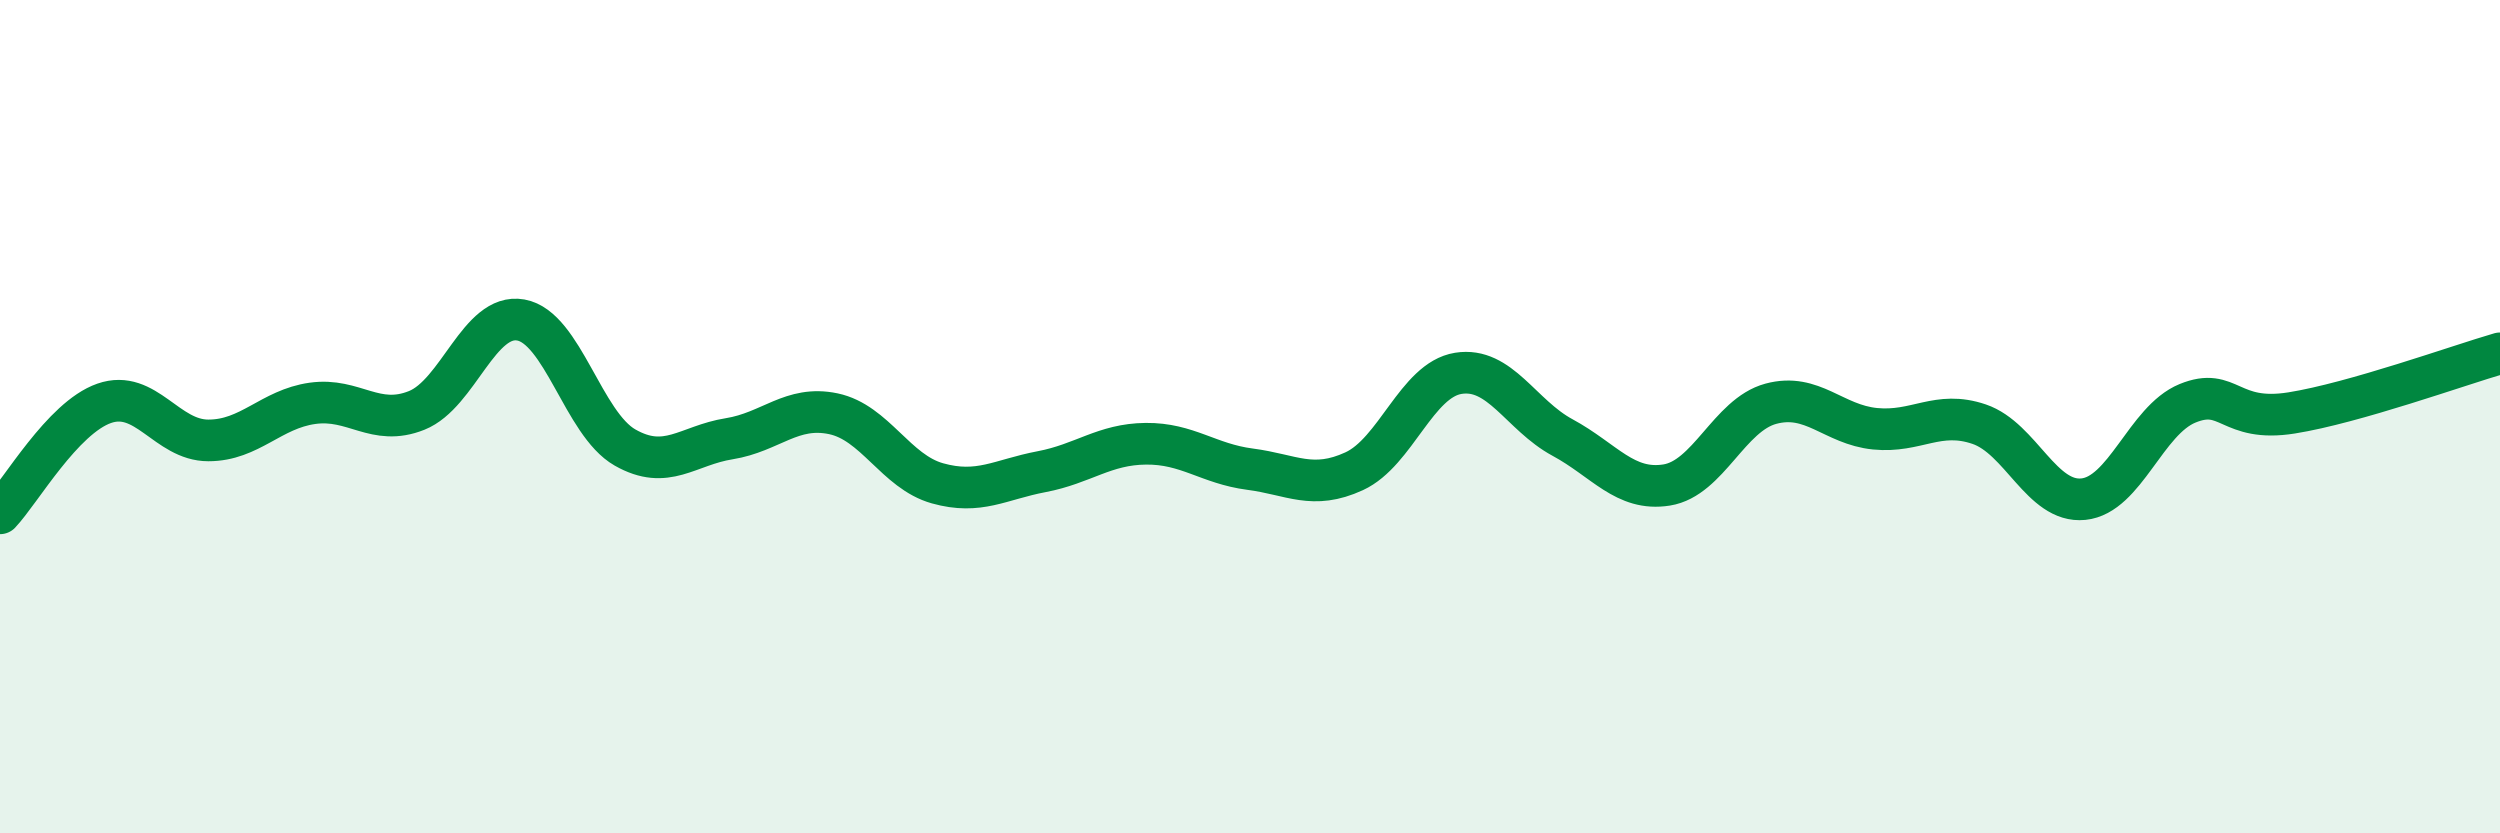
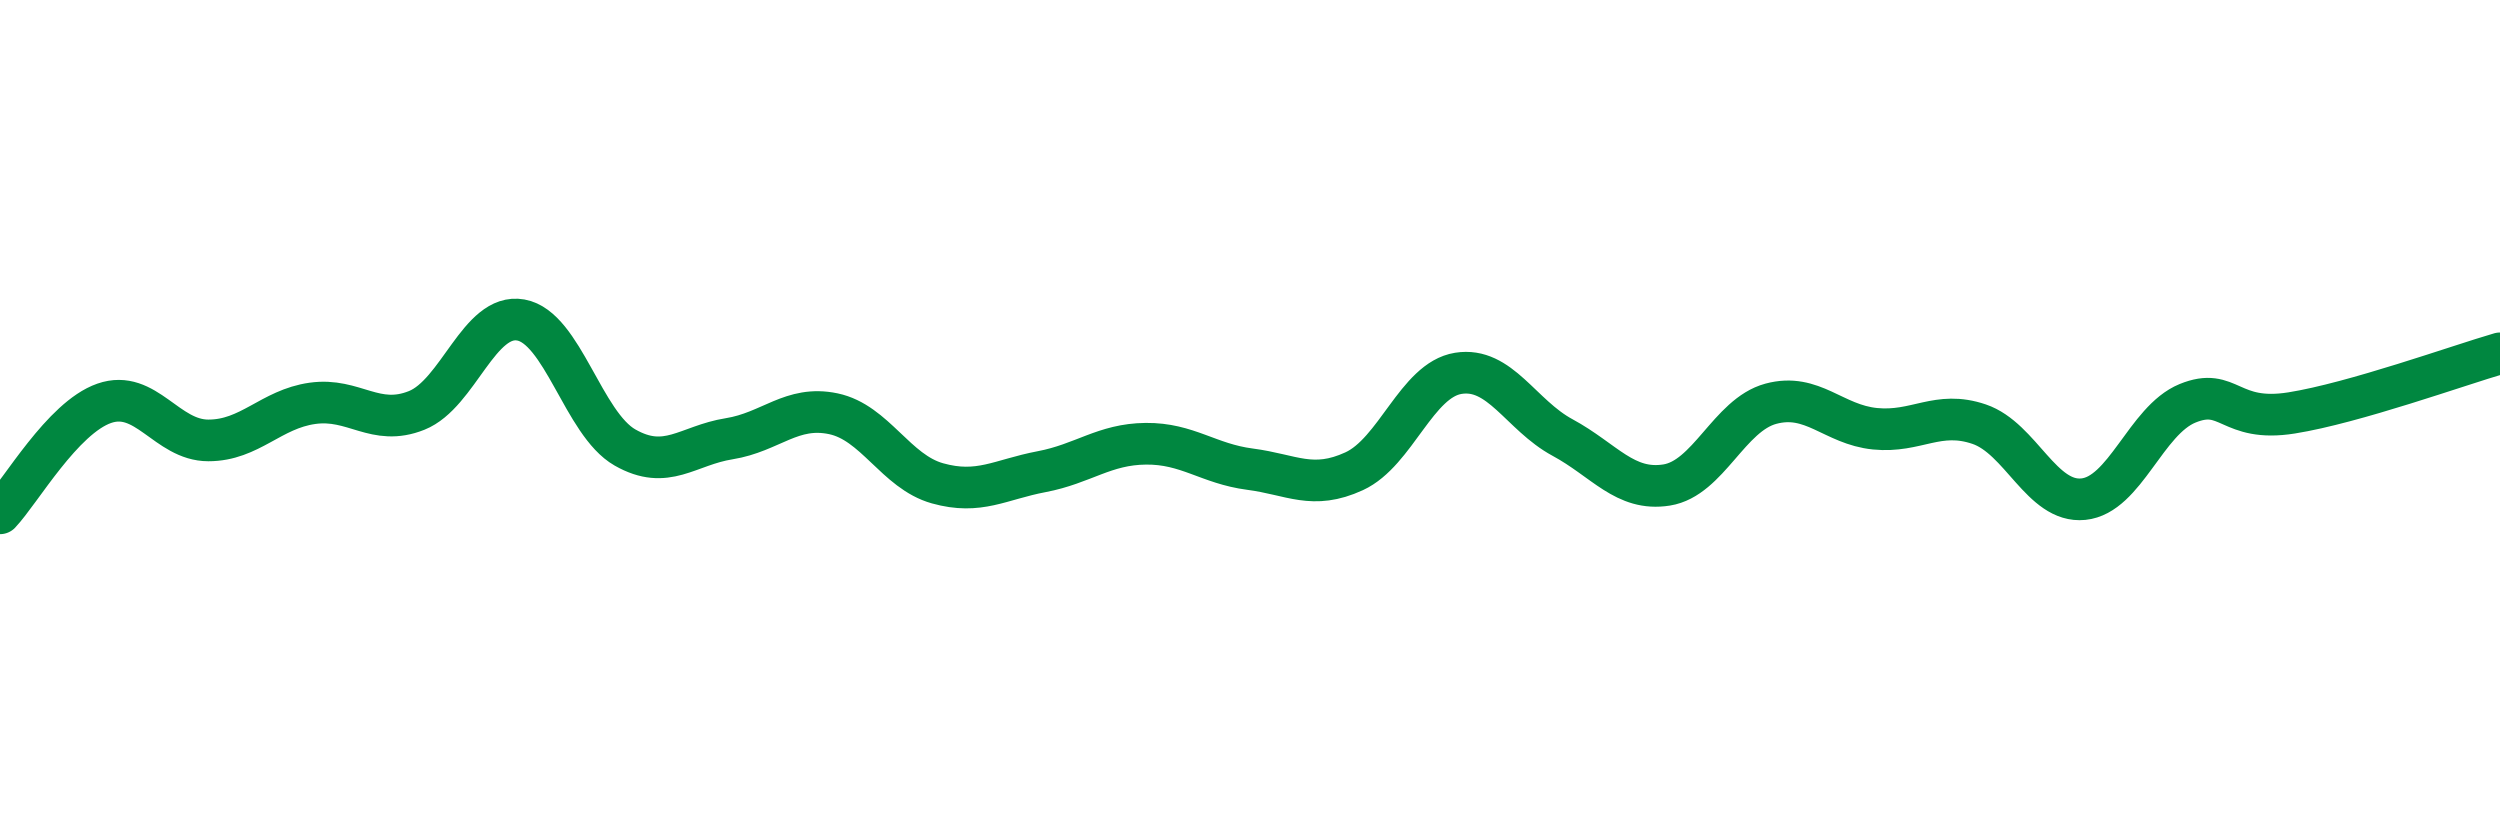
<svg xmlns="http://www.w3.org/2000/svg" width="60" height="20" viewBox="0 0 60 20">
-   <path d="M 0,12.32 C 0.5,11.79 1.5,10.03 2.5,9.68 C 3.5,9.33 4,10.57 5,10.57 C 6,10.57 6.5,9.82 7.5,9.68 C 8.5,9.54 9,10.25 10,9.85 C 11,9.45 11.5,7.5 12.5,7.68 C 13.5,7.86 14,10.17 15,10.74 C 16,11.31 16.5,10.69 17.5,10.53 C 18.5,10.37 19,9.72 20,9.93 C 21,10.14 21.5,11.32 22.5,11.6 C 23.5,11.88 24,11.51 25,11.32 C 26,11.13 26.5,10.66 27.5,10.65 C 28.5,10.64 29,11.13 30,11.26 C 31,11.39 31.5,11.77 32.5,11.31 C 33.5,10.85 34,9.12 35,8.96 C 36,8.8 36.5,9.96 37.5,10.5 C 38.5,11.04 39,11.8 40,11.64 C 41,11.48 41.5,9.96 42.5,9.69 C 43.5,9.42 44,10.19 45,10.29 C 46,10.39 46.5,9.84 47.5,10.18 C 48.5,10.52 49,12.08 50,11.98 C 51,11.88 51.5,10.09 52.5,9.68 C 53.5,9.27 53.5,10.15 55,9.91 C 56.5,9.67 59,8.77 60,8.48L60 20L0 20Z" fill="#008740" opacity="0.1" stroke-linecap="round" stroke-linejoin="round" />
  <path d="M 0,12.32 C 0.5,11.79 1.5,10.03 2.5,9.68 C 3.5,9.33 4,10.57 5,10.57 C 6,10.57 6.5,9.82 7.5,9.68 C 8.5,9.54 9,10.25 10,9.85 C 11,9.45 11.5,7.5 12.5,7.68 C 13.5,7.86 14,10.17 15,10.74 C 16,11.31 16.5,10.69 17.5,10.53 C 18.5,10.37 19,9.72 20,9.93 C 21,10.14 21.5,11.32 22.5,11.6 C 23.5,11.88 24,11.51 25,11.32 C 26,11.13 26.5,10.66 27.5,10.65 C 28.5,10.64 29,11.13 30,11.26 C 31,11.39 31.5,11.77 32.5,11.31 C 33.5,10.85 34,9.12 35,8.96 C 36,8.8 36.5,9.96 37.5,10.5 C 38.5,11.04 39,11.8 40,11.64 C 41,11.48 41.5,9.96 42.5,9.69 C 43.5,9.42 44,10.19 45,10.29 C 46,10.39 46.5,9.84 47.5,10.18 C 48.5,10.52 49,12.08 50,11.98 C 51,11.88 51.5,10.09 52.5,9.68 C 53.5,9.27 53.5,10.15 55,9.91 C 56.5,9.67 59,8.77 60,8.48" stroke="#008740" stroke-width="1" fill="none" stroke-linecap="round" stroke-linejoin="round" />
</svg>